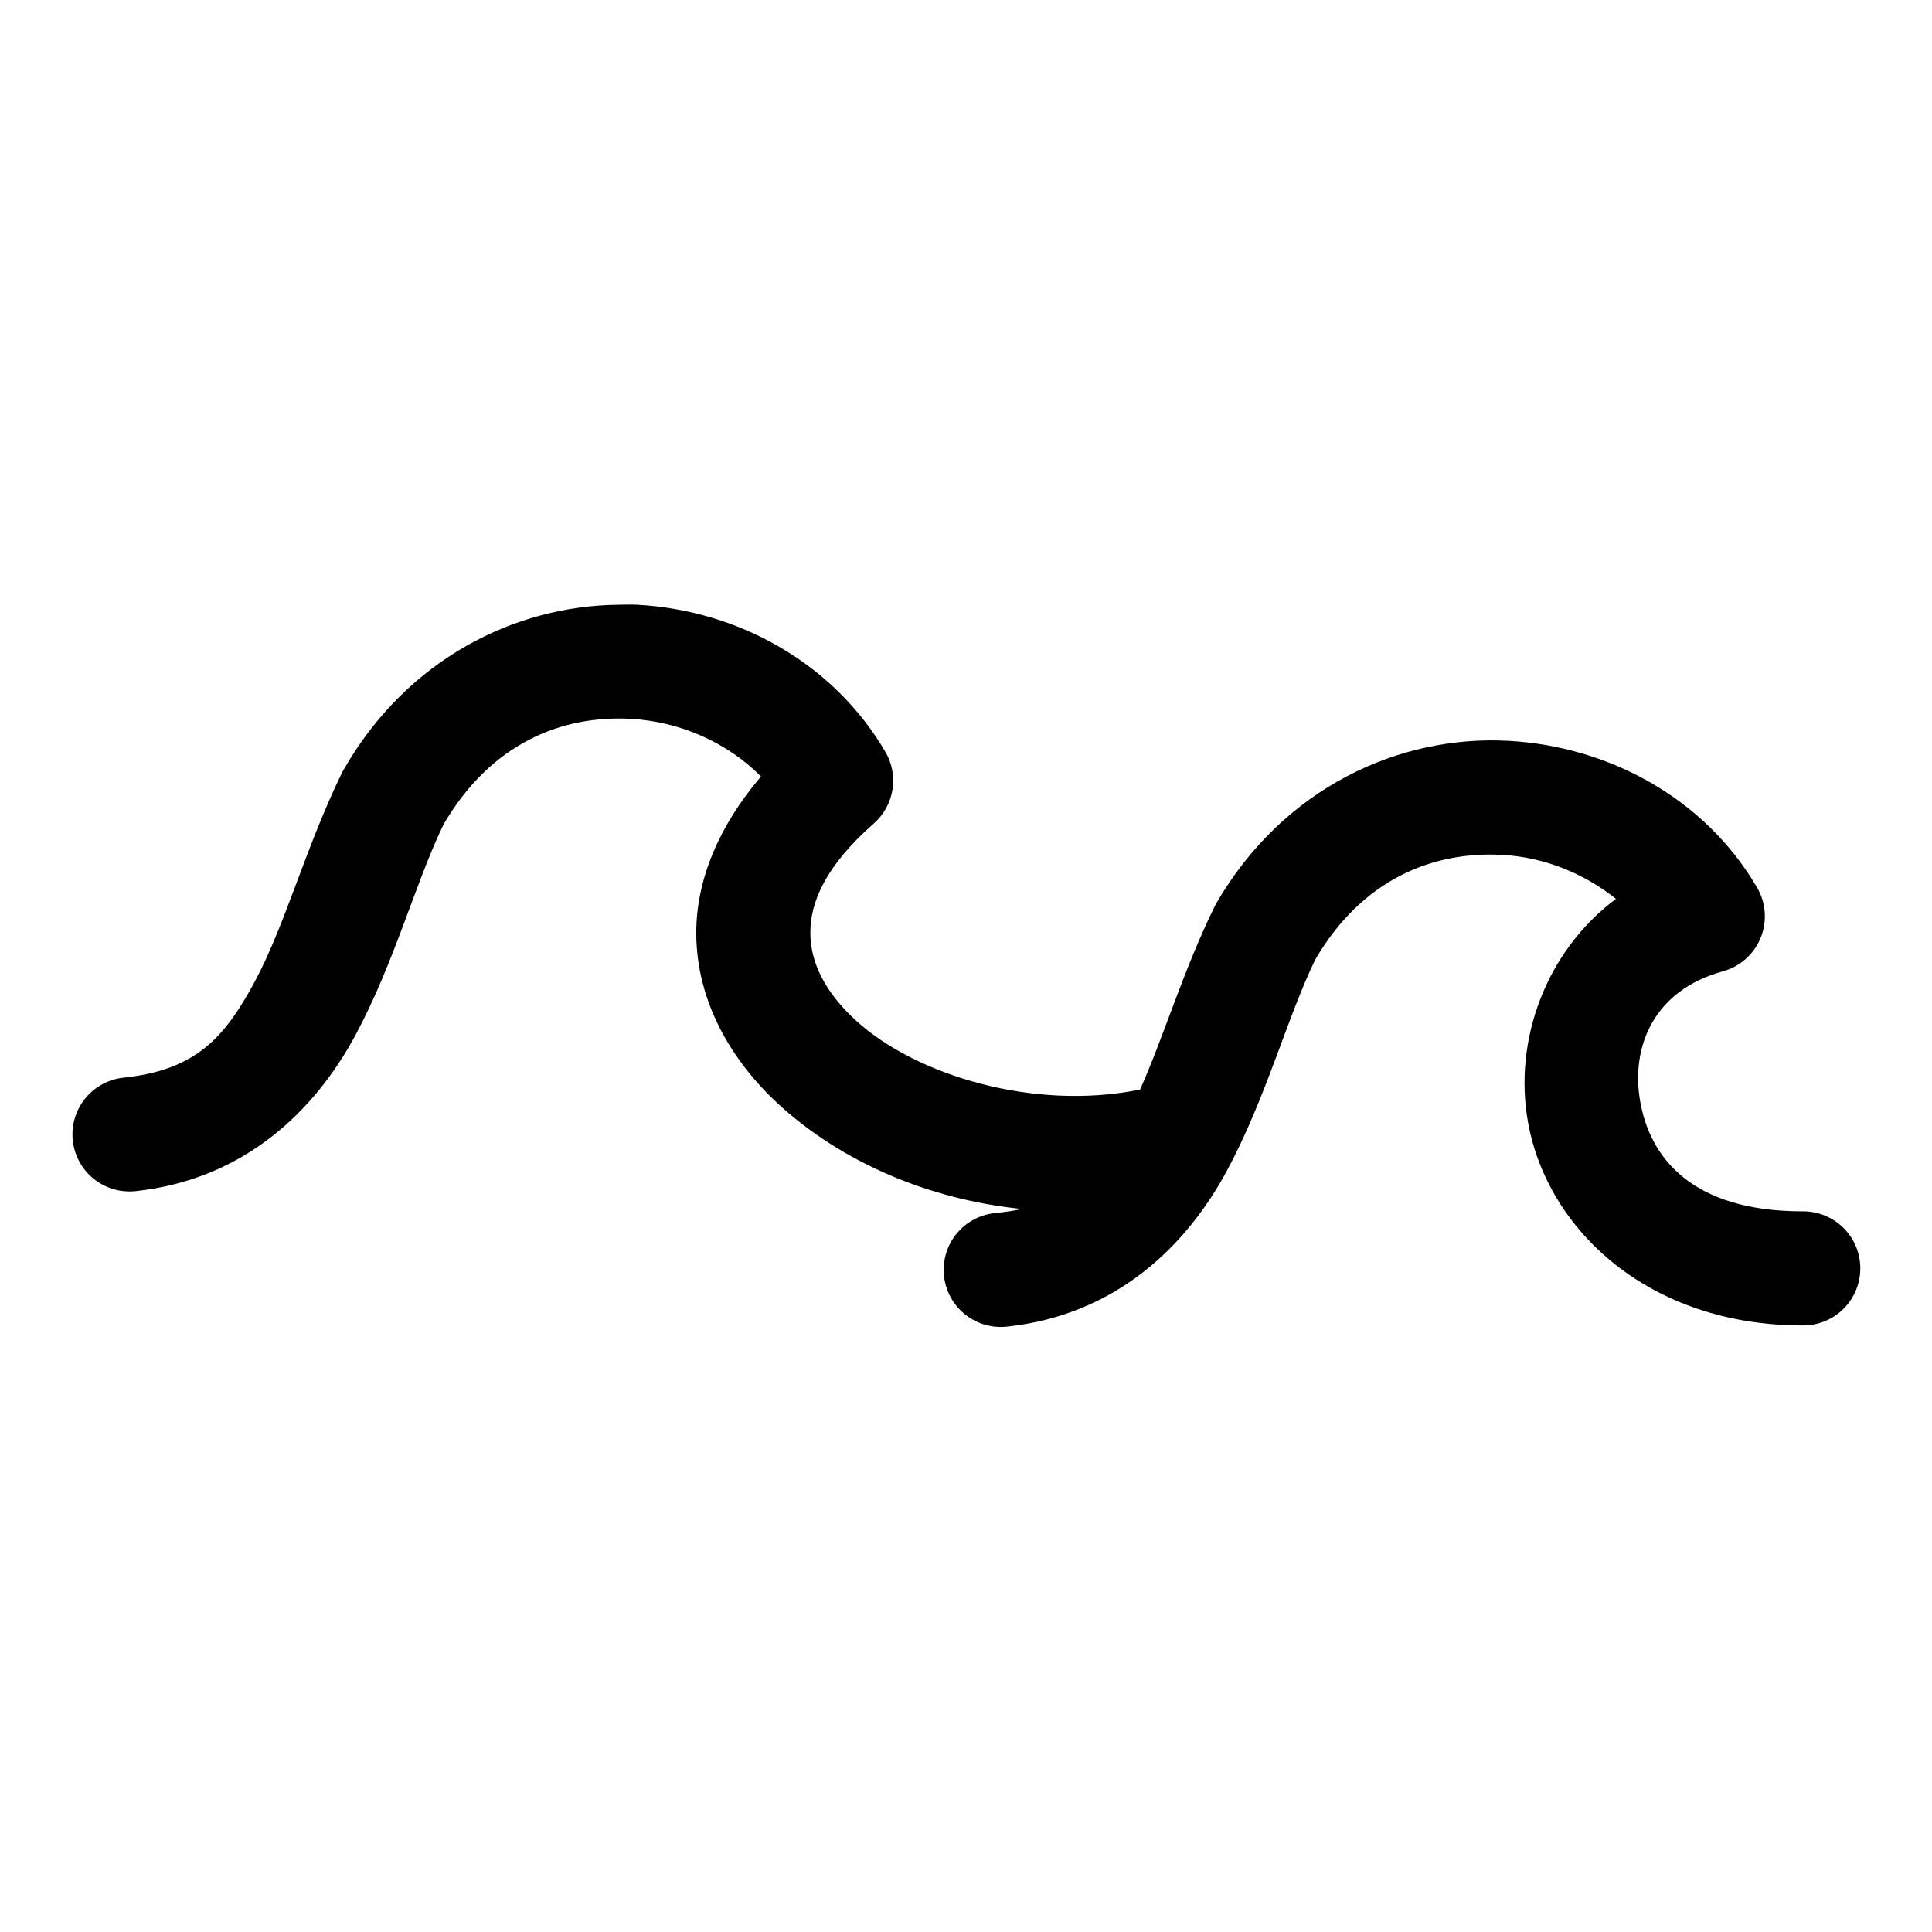
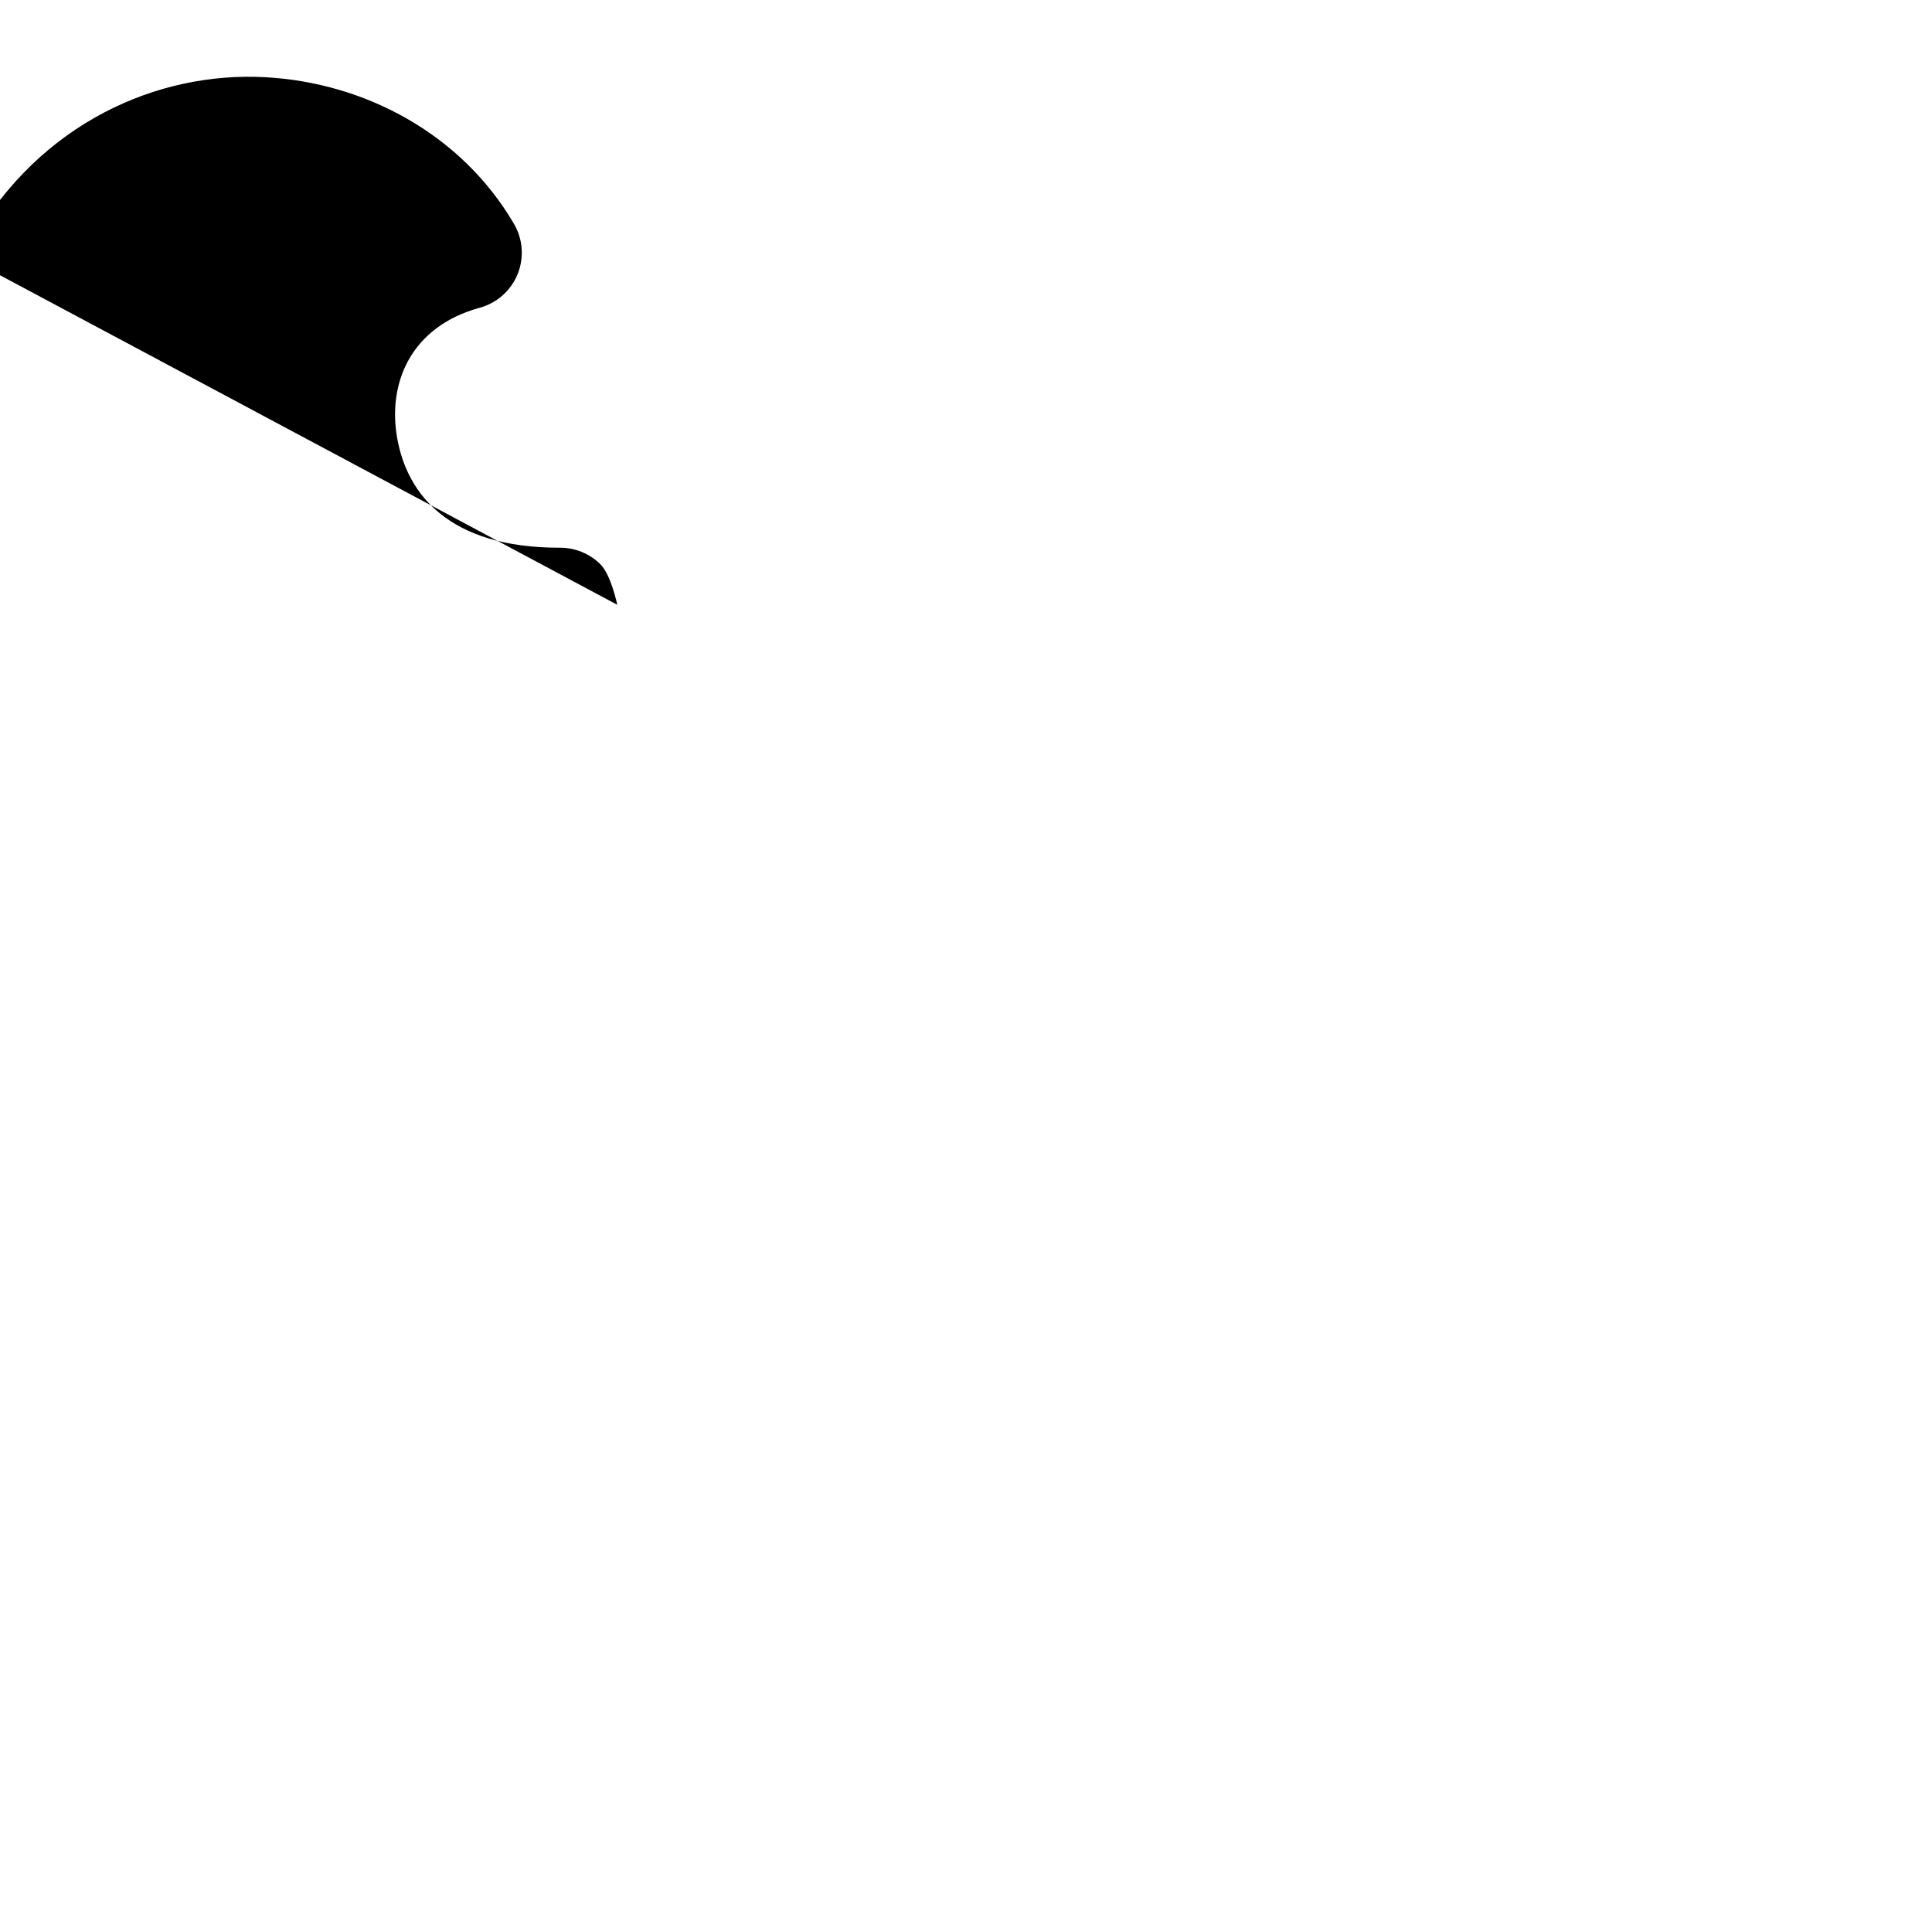
<svg xmlns="http://www.w3.org/2000/svg" fill="#000000" width="800px" height="800px" version="1.1" viewBox="144 144 512 512">
-   <path d="m307.58 304.27c-27.125 0.352-55.484 14.316-72.266 43.297-0.164 0.258-0.324 0.52-0.473 0.789-9.723 19.773-15.254 40.785-23.301 55.734-8.047 14.945-15.617 23.465-34.797 25.504-3.988 0.418-7.644 2.402-10.172 5.516-2.523 3.117-3.707 7.106-3.289 11.094 0.418 3.988 2.402 7.648 5.516 10.172 3.117 2.523 7.109 3.707 11.098 3.289 29.105-3.094 47.68-21.609 58.25-41.25 10.383-19.281 15.781-40.074 23.301-55.734 0.062-0.105 0.098-0.207 0.16-0.312 12.52-21.375 31.211-28.875 49.594-27.867 13.168 0.719 25.664 6.387 34.477 15.27-11.078 13.012-17.152 27.27-17.16 41.41-0.012 17.977 9.168 33.902 22.043 45.656 16.477 15.047 39.426 25.047 64.234 27.551-2.207 0.516-4.644 0.828-7.242 1.102-3.988 0.441-7.637 2.445-10.148 5.574-2.508 3.129-3.672 7.129-3.234 11.117 0.438 3.988 2.445 7.637 5.574 10.148 3.129 2.508 7.129 3.672 11.117 3.234 29.105-3.098 47.68-21.609 58.25-41.25 10.383-19.285 15.781-40.078 23.305-55.734 0.062-0.109 0.094-0.207 0.156-0.316 12.52-21.375 31.211-28.715 49.594-27.707 11.203 0.613 21.676 4.965 30.07 11.648-18.633 13.965-27.188 37.527-23.301 59.199 5.106 28.473 31.98 53.844 72.738 53.844 4.043 0.059 7.945-1.512 10.824-4.352 2.883-2.84 4.504-6.715 4.504-10.762s-1.621-7.926-4.504-10.766c-2.879-2.84-6.781-4.406-10.824-4.352-29.324 0-40.336-14.207-42.98-28.969-2.648-14.758 3.684-29.66 21.883-34.637 4.562-1.246 8.277-4.559 10.039-8.949 1.762-4.387 1.367-9.352-1.066-13.406-13.848-23.59-39.27-37.277-65.809-38.73-28.703-1.57-59.562 12.227-77.461 43.141-0.168 0.309-0.328 0.621-0.473 0.941-8.23 16.746-13.387 34.285-19.68 48.336-28.188 5.731-59.43-3.809-75.258-18.262-8.285-7.566-12.125-15.488-12.121-23.301 0.004-7.816 3.66-17.363 16.844-28.973 2.641-2.328 4.383-5.508 4.93-8.984 0.547-3.477-0.141-7.039-1.938-10.062-13.848-23.59-39.113-37.438-65.652-38.891-1.793-0.098-3.543-0.023-5.352 0z" />
+   <path d="m307.58 304.27s-1.621-7.926-4.504-10.766c-2.879-2.84-6.781-4.406-10.824-4.352-29.324 0-40.336-14.207-42.98-28.969-2.648-14.758 3.684-29.66 21.883-34.637 4.562-1.246 8.277-4.559 10.039-8.949 1.762-4.387 1.367-9.352-1.066-13.406-13.848-23.59-39.27-37.277-65.809-38.73-28.703-1.57-59.562 12.227-77.461 43.141-0.168 0.309-0.328 0.621-0.473 0.941-8.23 16.746-13.387 34.285-19.68 48.336-28.188 5.731-59.43-3.809-75.258-18.262-8.285-7.566-12.125-15.488-12.121-23.301 0.004-7.816 3.66-17.363 16.844-28.973 2.641-2.328 4.383-5.508 4.93-8.984 0.547-3.477-0.141-7.039-1.938-10.062-13.848-23.59-39.113-37.438-65.652-38.891-1.793-0.098-3.543-0.023-5.352 0z" />
</svg>